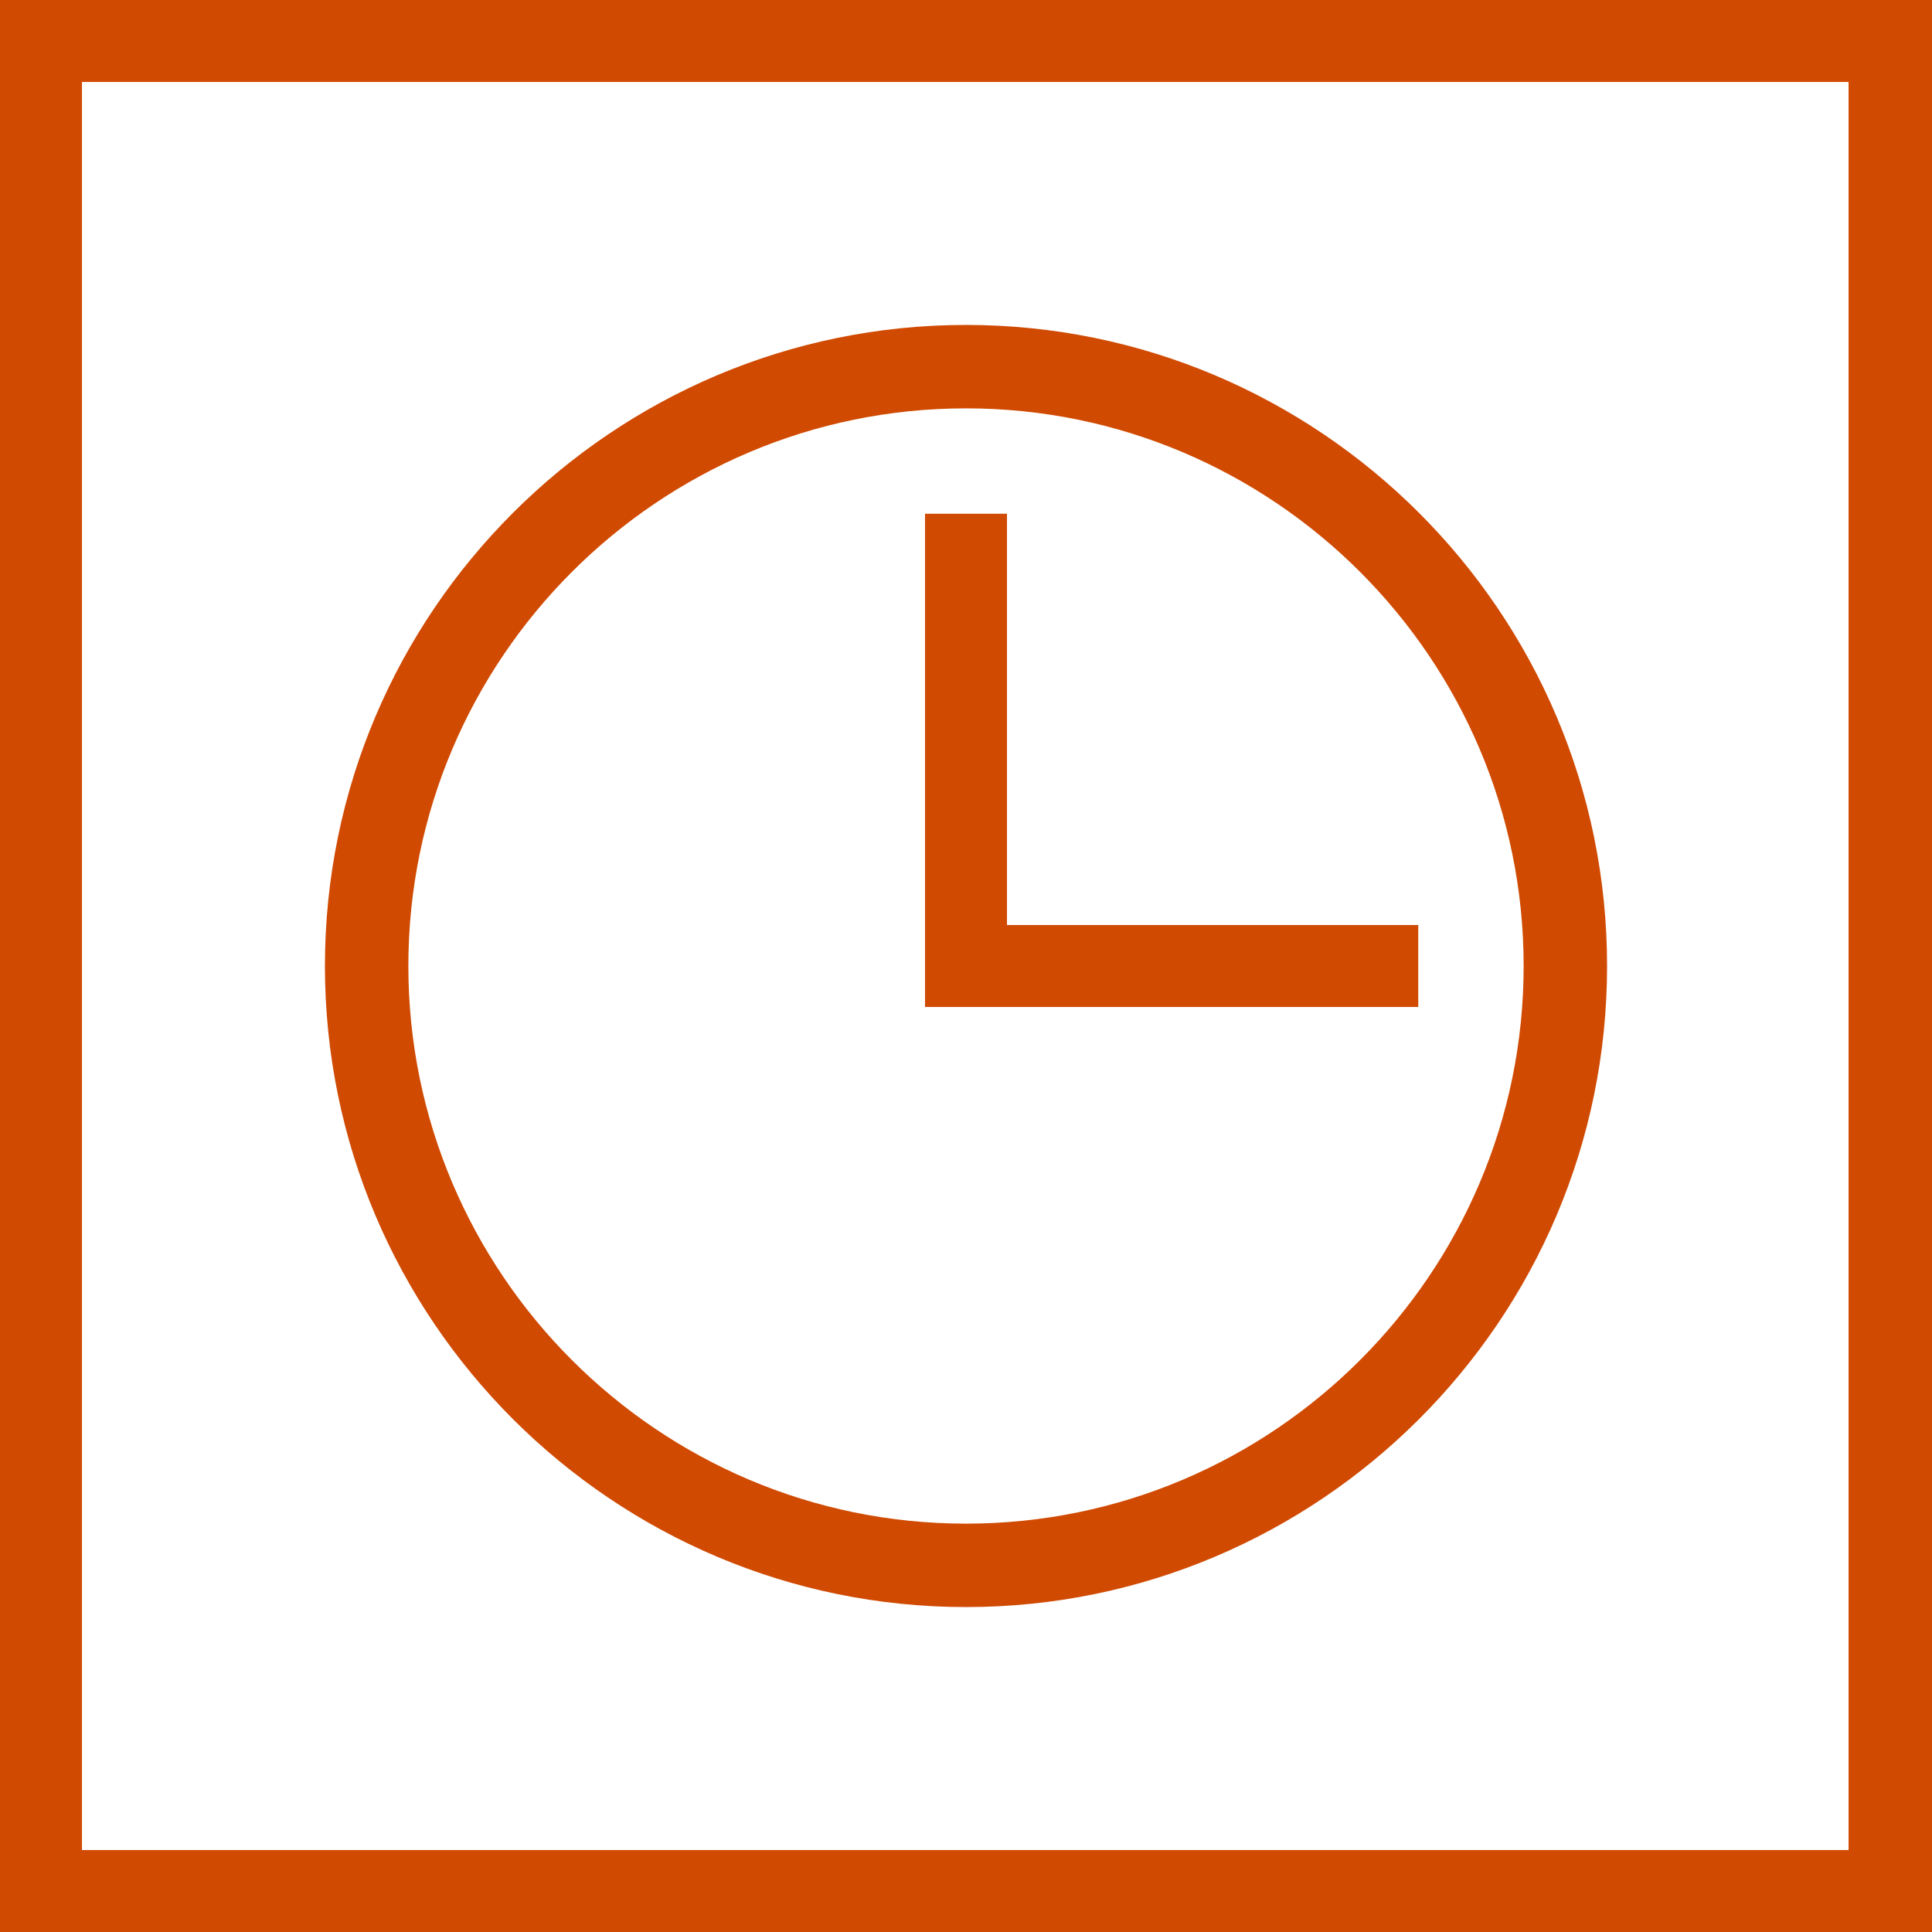
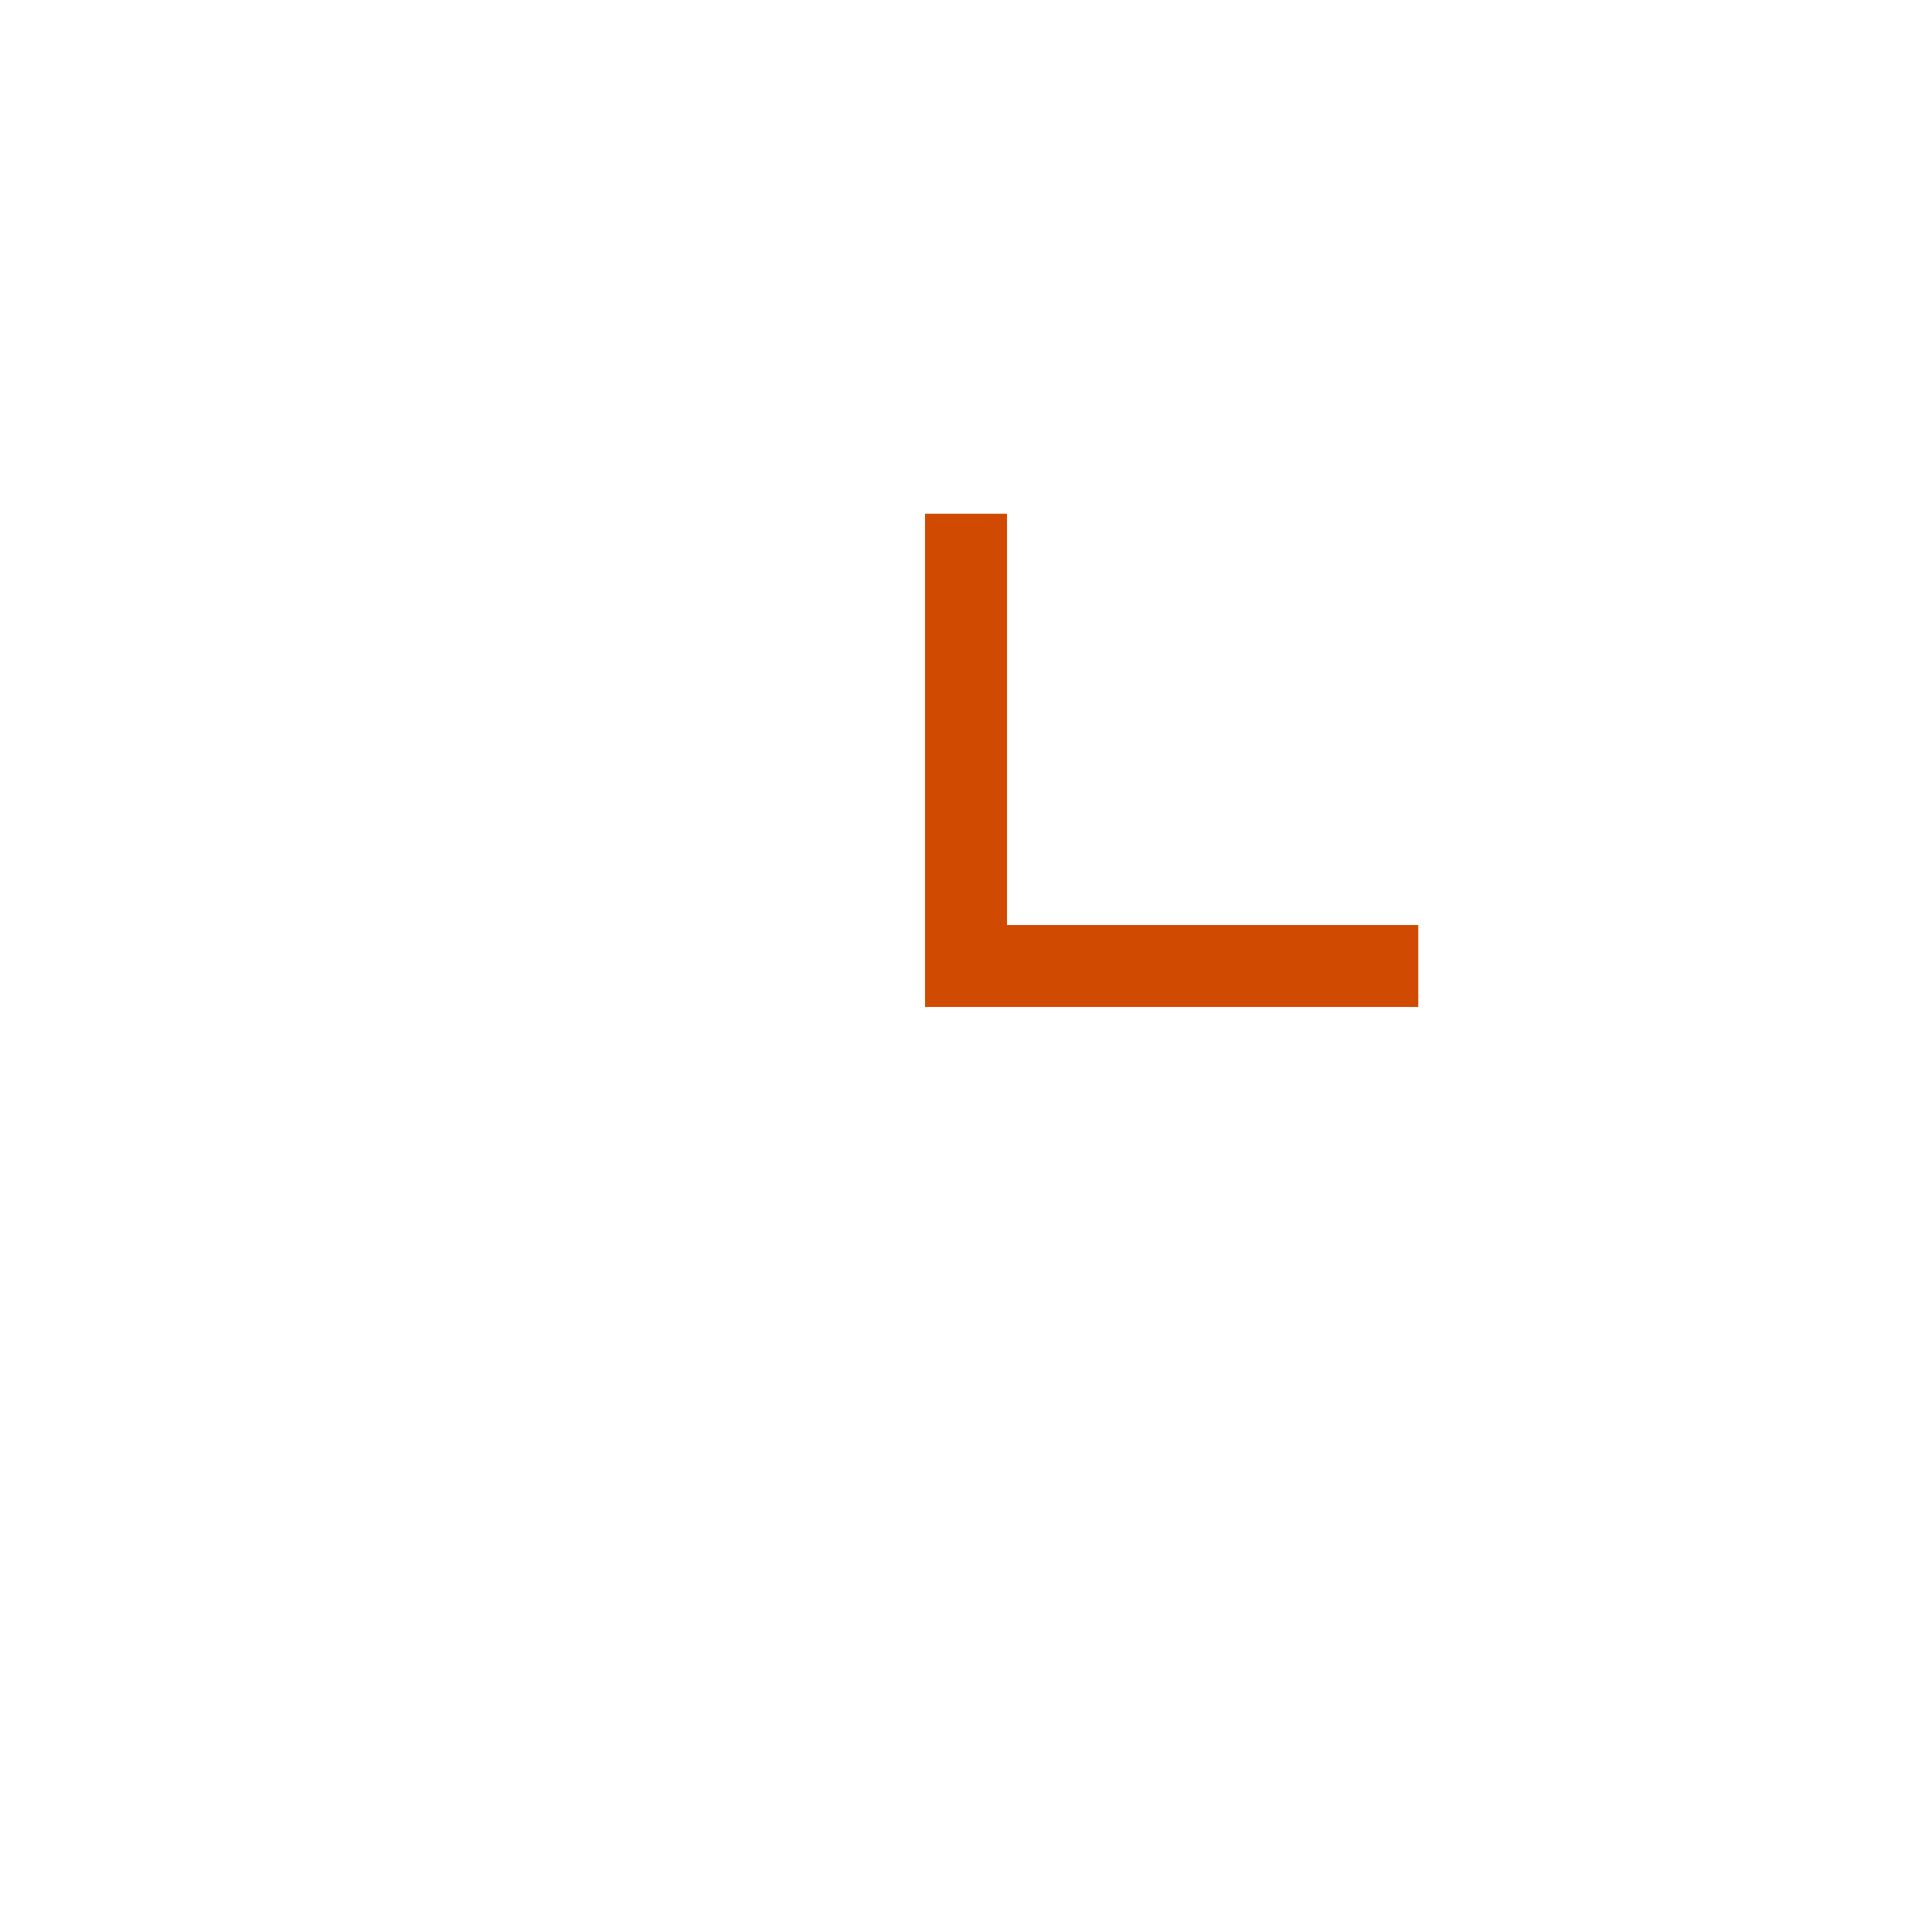
<svg xmlns="http://www.w3.org/2000/svg" version="1.1" id="Layer_1" x="0px" y="0px" viewBox="0 0 132 132" style="enable-background:new 0 0 132 132;" xml:space="preserve" width="132" height="132">
  <style type="text/css">
	.st0{fill:#D04A02;}
</style>
  <g>
-     <path class="st0" d="M0,0v132h132V0C132,0,0,0,0,0z M126.4,126.4H5.6V5.6h120.7V126.4z" />
-     <path class="st0" d="M66,109.8c-24.1,0-43.8-19.6-43.8-43.8S41.9,22.2,66,22.2s43.8,19.6,43.8,43.8S90.1,109.8,66,109.8z M66,27.9   C45,27.9,27.9,45,27.9,66S45,104.1,66,104.1S104.1,87,104.1,66S87,27.9,66,27.9z" />
    <polygon class="st0" points="96.9,68.8 63.2,68.8 63.2,35.1 68.8,35.1 68.8,63.2 96.9,63.2  " />
  </g>
</svg>